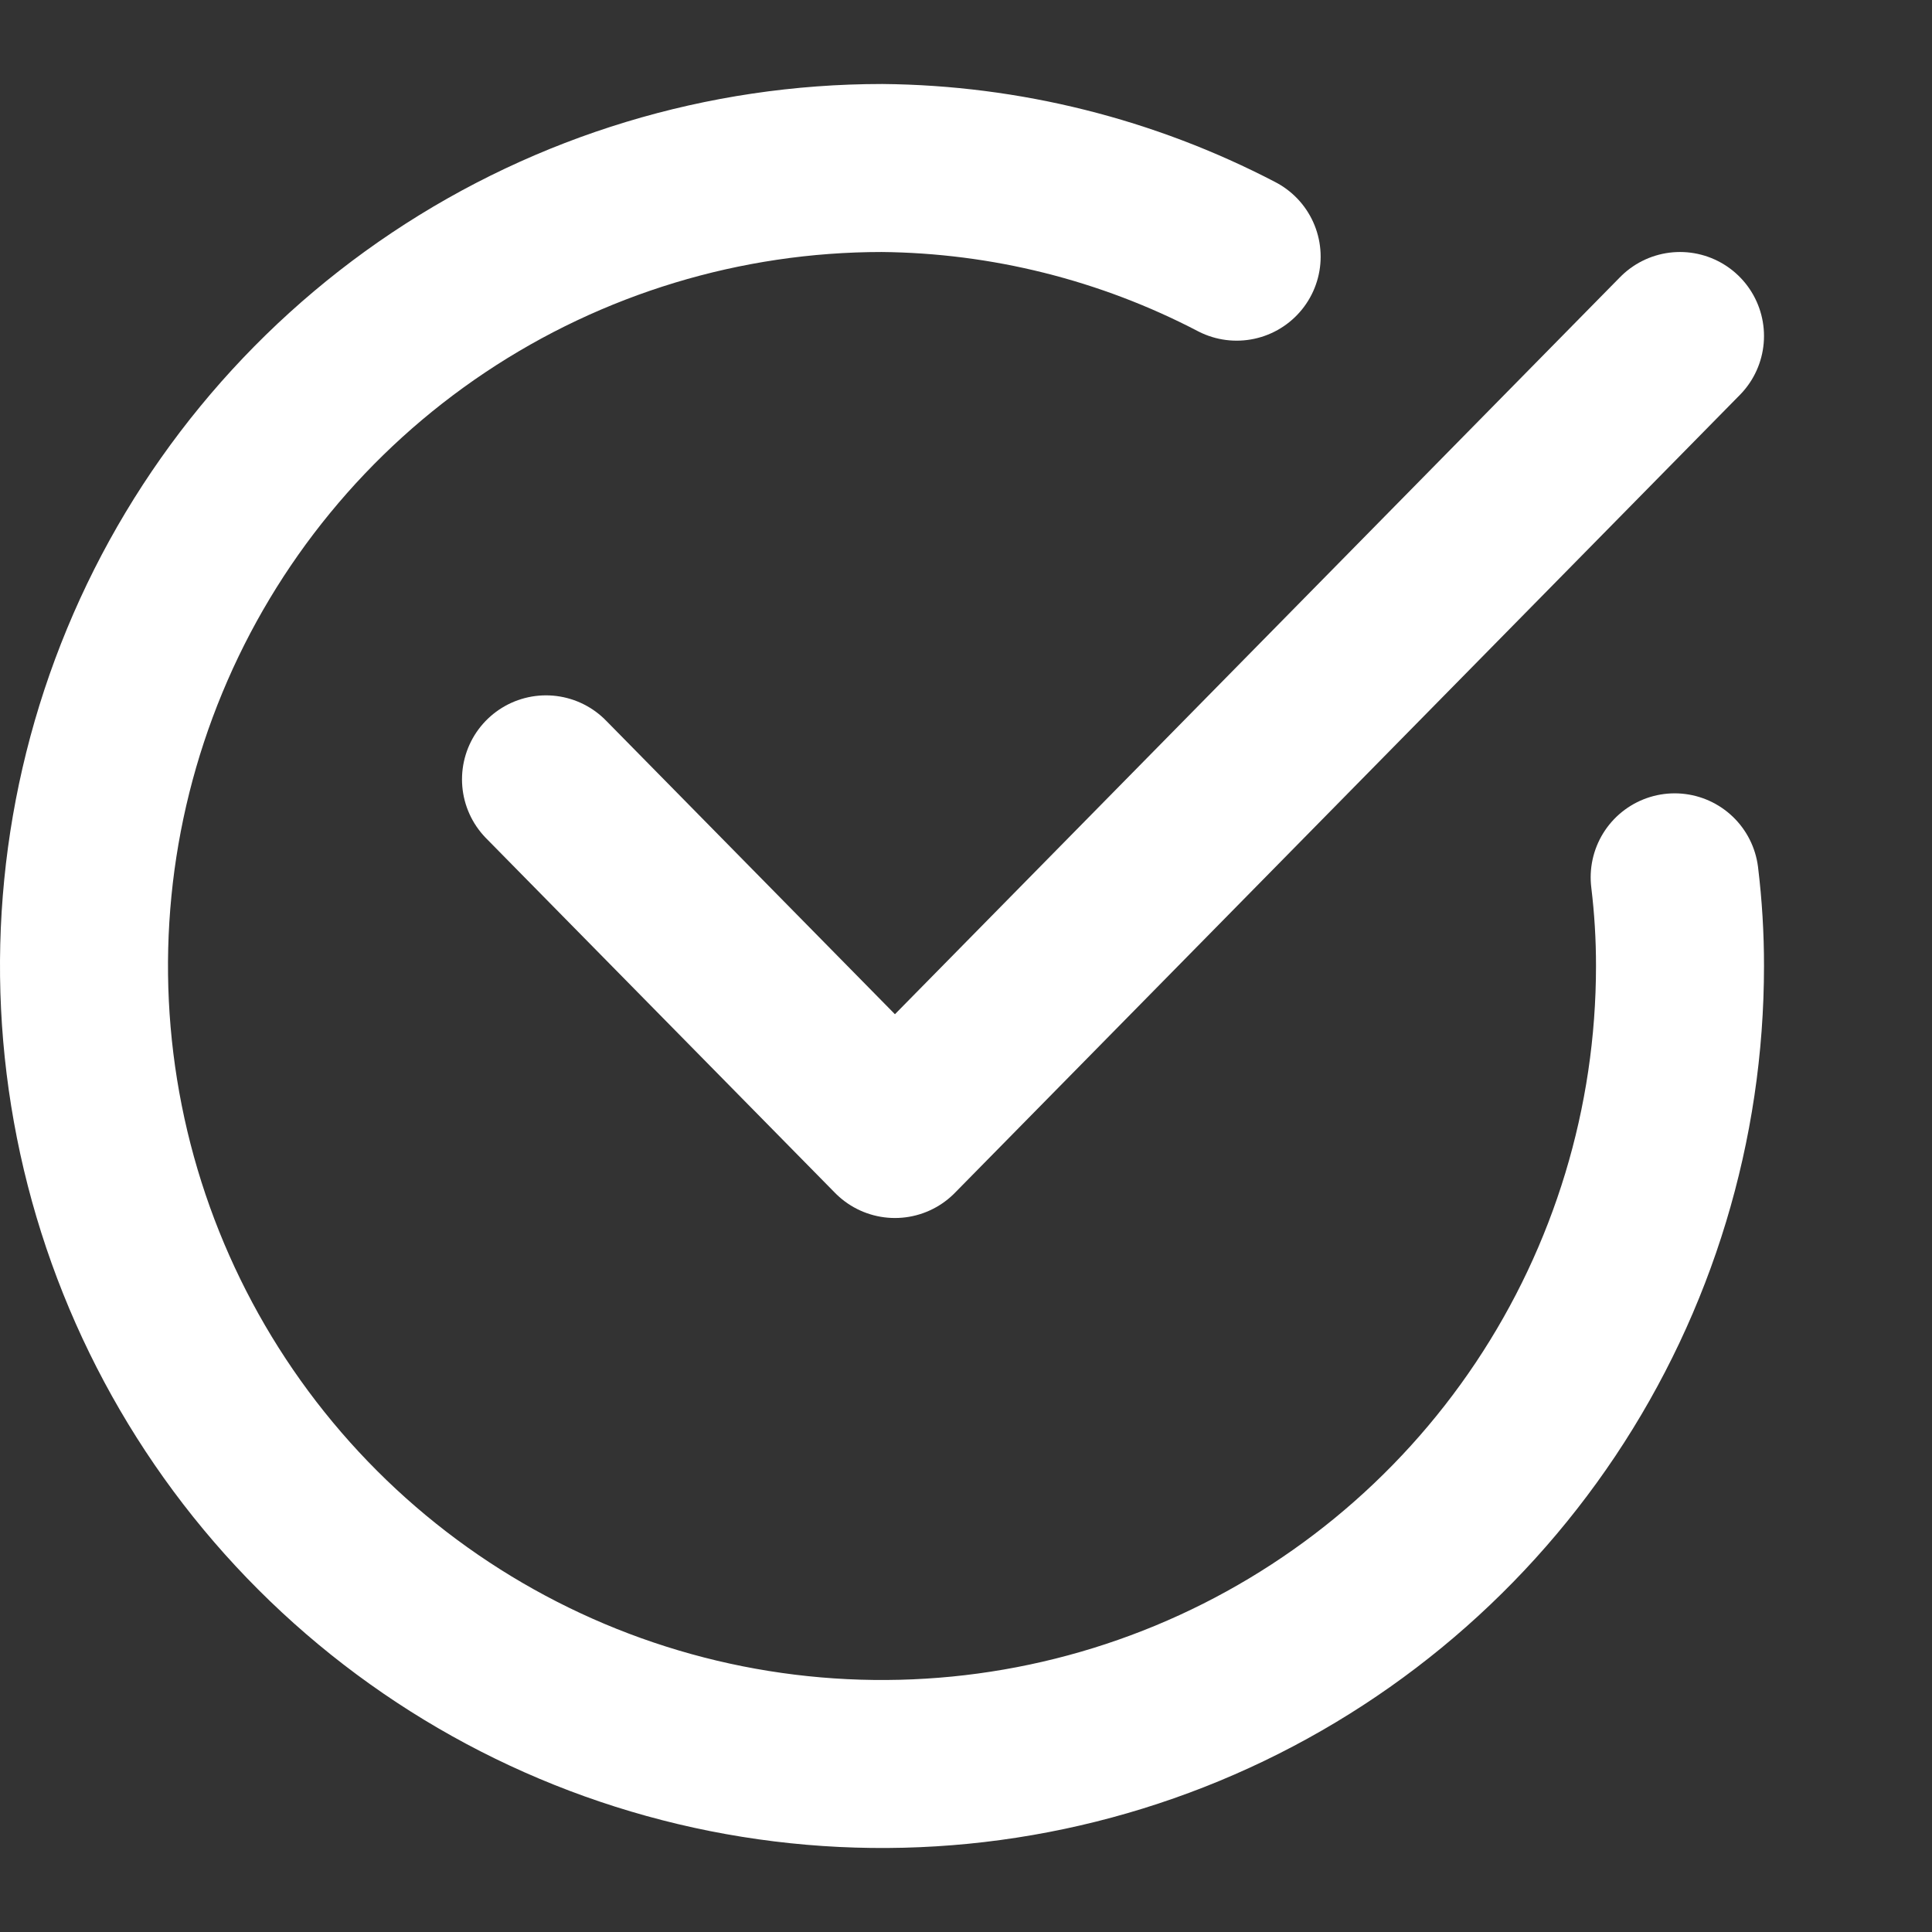
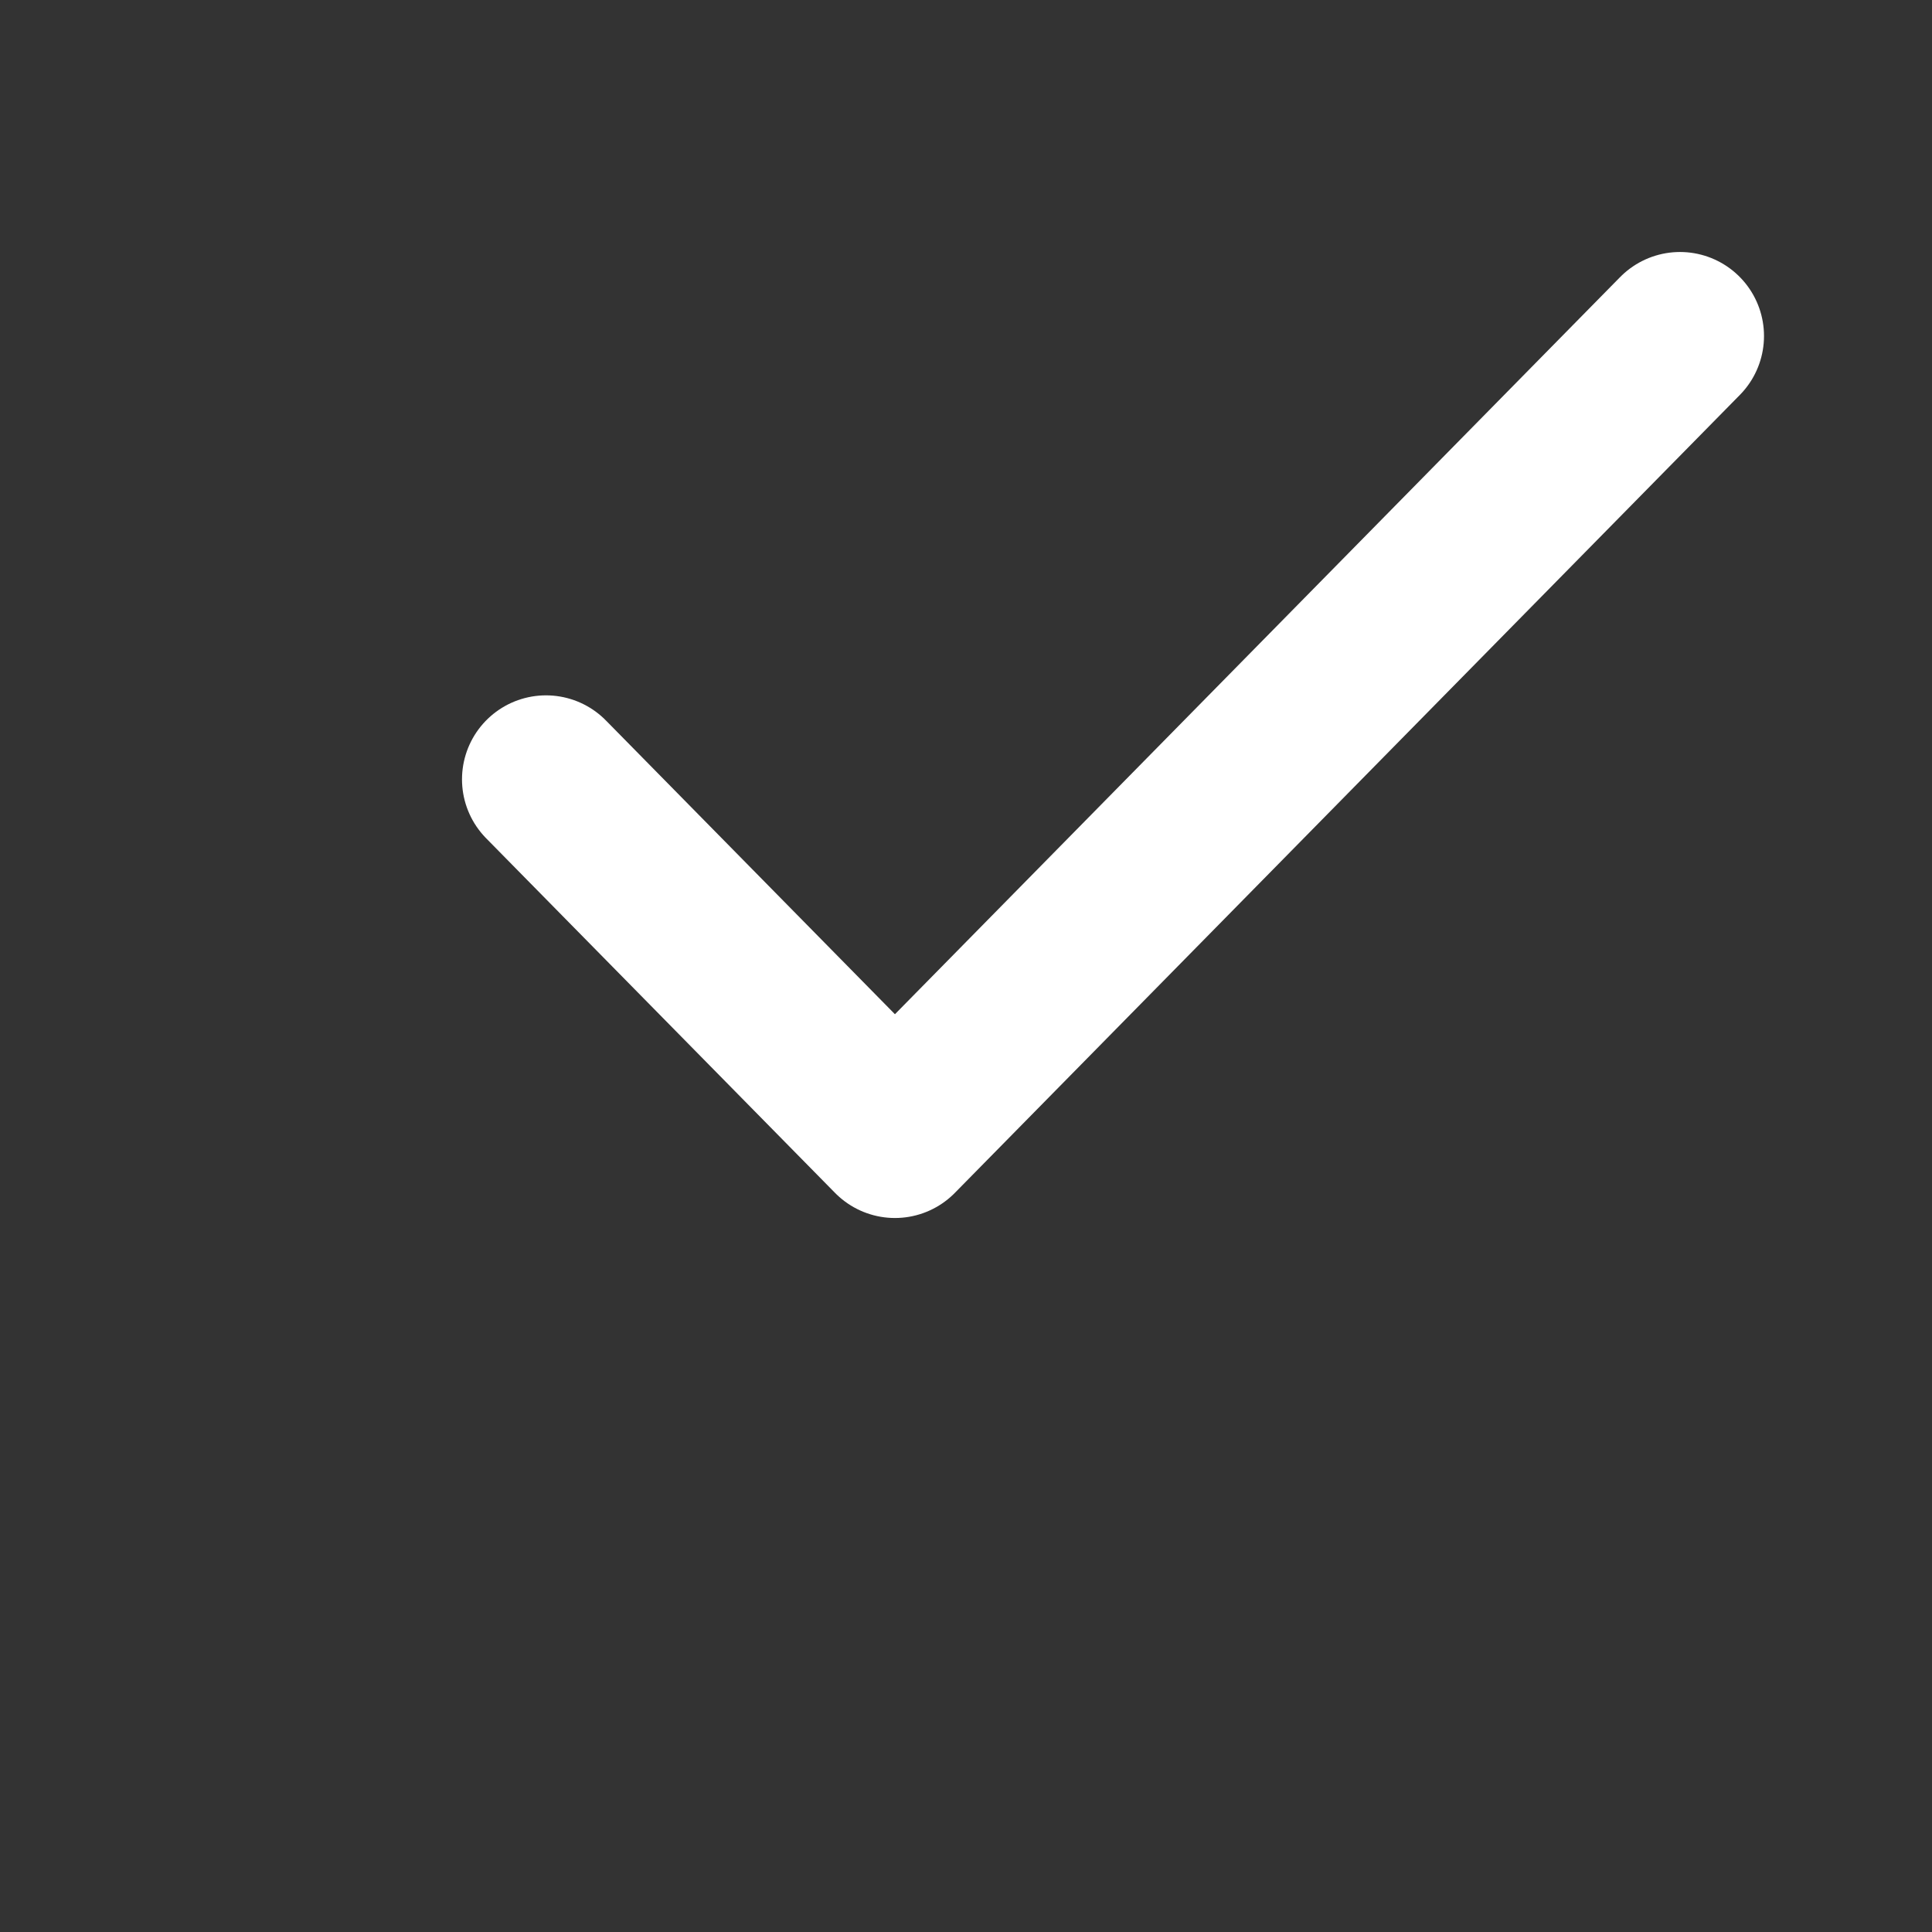
<svg xmlns="http://www.w3.org/2000/svg" width="46" height="46" viewBox="0 0 46 46" fill="none">
  <rect x="0" y="0" width="46" height="46" fill="#333333" stroke="none" />
  <path d="M40 8L21.308 27L13 18.556" stroke="white" stroke-width="4" stroke-linecap="round" stroke-linejoin="round" />
-   <path d="M39.873 20.889C39.958 21.589 40.001 22.294 40 23C40 26.758 38.886 30.431 36.798 33.556C34.71 36.68 31.743 39.116 28.271 40.554C24.799 41.992 20.979 42.368 17.293 41.635C13.608 40.902 10.222 39.092 7.565 36.435C4.908 33.778 3.098 30.392 2.365 26.707C1.632 23.021 2.008 19.201 3.446 15.729C4.884 12.257 7.32 9.29 10.444 7.202C13.569 5.114 17.242 4 21 4C23.942 4.027 26.836 4.751 29.444 6.111" stroke="white" stroke-width="4" stroke-linecap="round" stroke-linejoin="round" />
</svg>